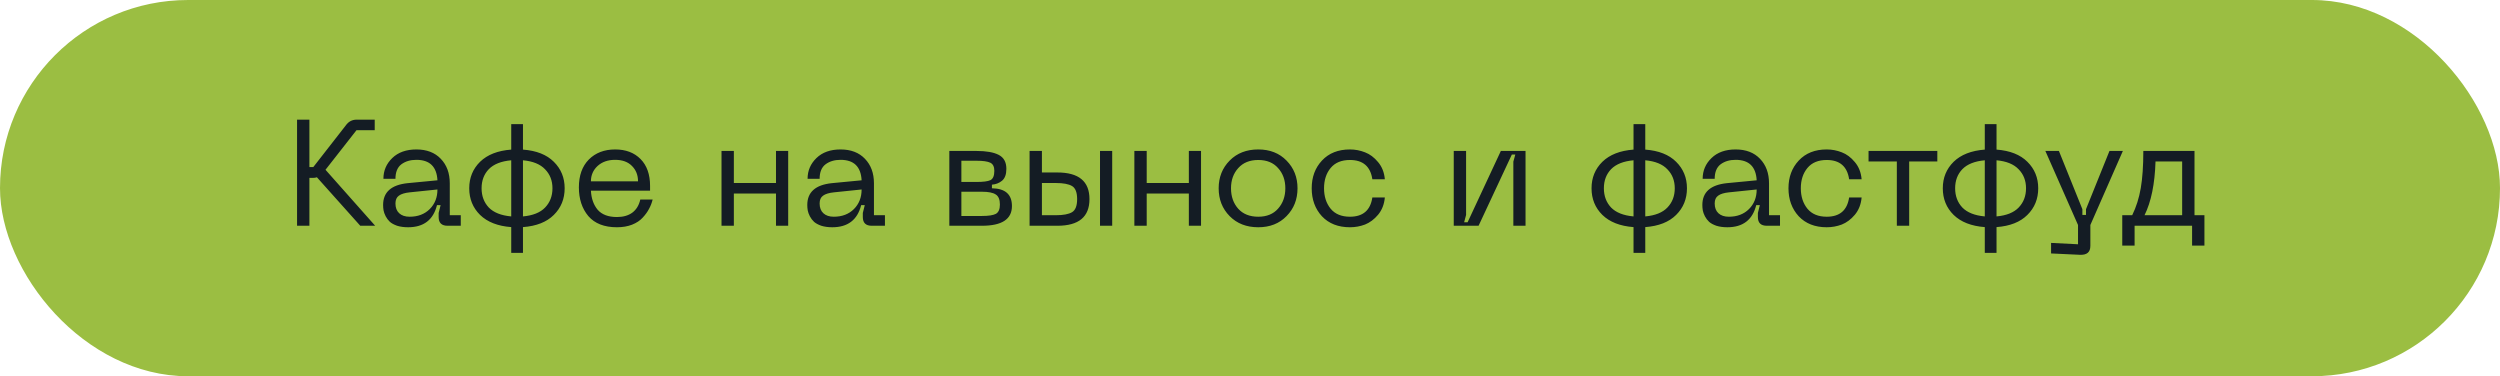
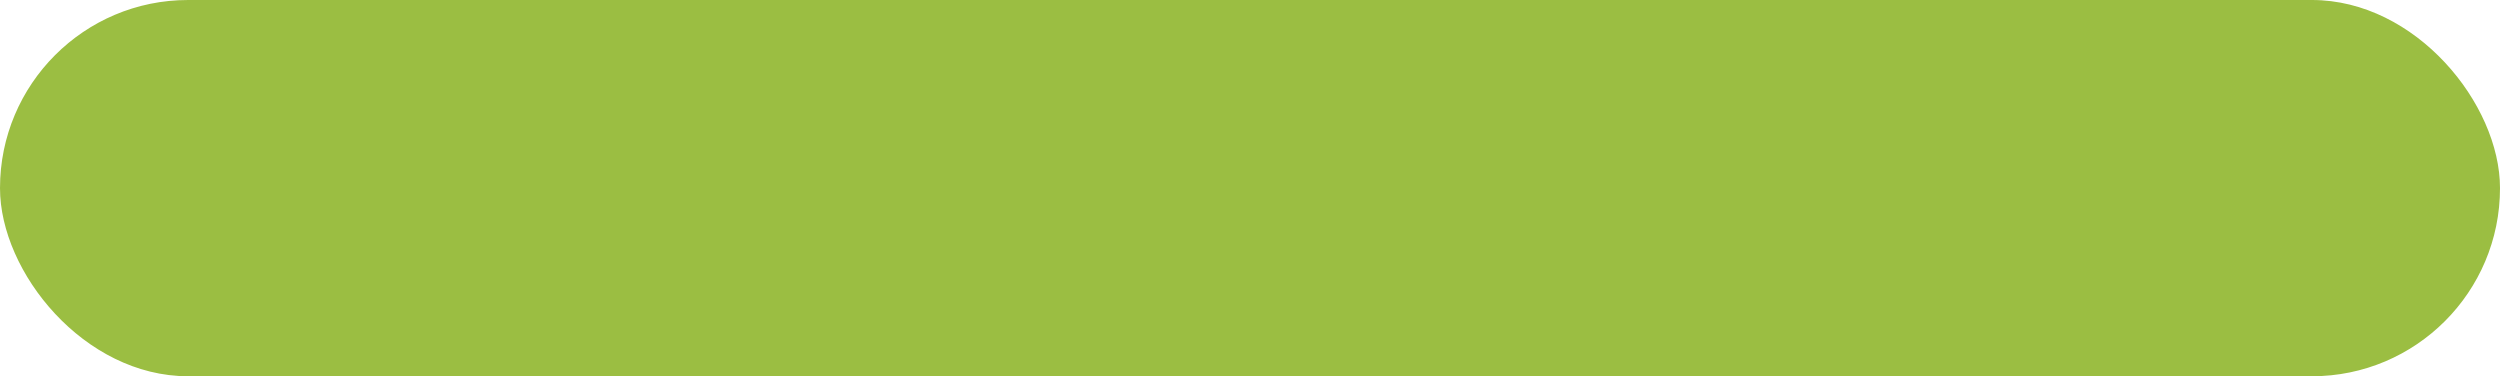
<svg xmlns="http://www.w3.org/2000/svg" width="299" height="45" viewBox="0 0 299 45" fill="none">
  <rect width="299" height="45" rx="22.5" fill="#9BBE42" />
-   <path d="M44.87 27H43.088L37.904 21.204C37.76 21.252 37.592 21.276 37.4 21.276H37.004V27H35.528V14.31H37.004V19.98H37.472L41.36 14.994C41.684 14.538 42.116 14.31 42.656 14.31H44.816V15.57H42.638L38.93 20.304L44.87 27ZM45.82 24.516C45.82 22.98 46.798 22.11 48.754 21.906L52.318 21.564C52.234 19.932 51.394 19.116 49.798 19.116C49.078 19.116 48.478 19.296 47.998 19.656C47.53 20.016 47.296 20.592 47.296 21.384H45.856C45.856 20.412 46.21 19.584 46.918 18.9C47.626 18.216 48.586 17.874 49.798 17.874C51.034 17.874 52.006 18.246 52.714 18.99C53.434 19.734 53.794 20.712 53.794 21.924V25.74H55.108V27H53.524C52.816 27 52.462 26.652 52.462 25.956V25.47L52.696 24.534H52.264C51.82 26.298 50.668 27.18 48.808 27.18C48.316 27.18 47.878 27.12 47.494 27C47.122 26.868 46.834 26.712 46.63 26.532C46.426 26.34 46.258 26.118 46.126 25.866C45.994 25.602 45.91 25.368 45.874 25.164C45.838 24.948 45.82 24.732 45.82 24.516ZM47.296 24.336C47.296 24.84 47.446 25.23 47.746 25.506C48.046 25.782 48.46 25.92 48.988 25.92C49.984 25.92 50.788 25.614 51.4 25.002C52.012 24.39 52.318 23.61 52.318 22.662L49.006 23.004C48.418 23.064 47.986 23.196 47.71 23.4C47.434 23.592 47.296 23.904 47.296 24.336ZM67.533 22.518C67.533 23.79 67.101 24.852 66.237 25.704C65.385 26.556 64.155 27.042 62.547 27.162V30.24H61.143V27.162C59.535 27.042 58.293 26.556 57.417 25.704C56.553 24.852 56.121 23.79 56.121 22.518C56.121 21.258 56.553 20.202 57.417 19.35C58.293 18.498 59.535 18.012 61.143 17.892V14.85H62.547V17.892C64.155 18.012 65.385 18.498 66.237 19.35C67.101 20.202 67.533 21.258 67.533 22.518ZM58.461 20.232C57.885 20.832 57.597 21.594 57.597 22.518C57.597 23.442 57.885 24.21 58.461 24.822C59.049 25.422 59.943 25.776 61.143 25.884V19.17C59.943 19.278 59.049 19.632 58.461 20.232ZM62.547 25.884C63.735 25.776 64.617 25.422 65.193 24.822C65.781 24.21 66.075 23.442 66.075 22.518C66.075 21.606 65.781 20.85 65.193 20.25C64.617 19.638 63.735 19.278 62.547 19.17V25.884ZM69.234 22.41C69.234 20.994 69.63 19.884 70.422 19.08C71.226 18.276 72.276 17.874 73.572 17.874C74.844 17.874 75.858 18.258 76.614 19.026C77.37 19.794 77.748 20.862 77.748 22.23V22.806H70.674C70.722 23.742 70.992 24.504 71.484 25.092C71.988 25.668 72.756 25.956 73.788 25.956C74.532 25.956 75.144 25.782 75.624 25.434C76.104 25.074 76.422 24.552 76.578 23.868H78.054C77.958 24.264 77.814 24.636 77.622 24.984C77.442 25.332 77.19 25.68 76.866 26.028C76.554 26.376 76.128 26.658 75.588 26.874C75.06 27.078 74.46 27.18 73.788 27.18C72.276 27.18 71.136 26.736 70.368 25.848C69.612 24.948 69.234 23.802 69.234 22.41ZM70.674 21.69H76.308C76.308 20.946 76.068 20.334 75.588 19.854C75.108 19.362 74.436 19.116 73.572 19.116C72.708 19.116 72.006 19.362 71.466 19.854C70.938 20.346 70.674 20.958 70.674 21.69ZM92.809 18.054H94.267V27H92.809V23.148H87.769V27H86.293V18.054H87.769V21.888H92.809V18.054ZM96.551 24.516C96.551 22.98 97.529 22.11 99.485 21.906L103.049 21.564C102.965 19.932 102.125 19.116 100.529 19.116C99.809 19.116 99.209 19.296 98.729 19.656C98.261 20.016 98.027 20.592 98.027 21.384H96.587C96.587 20.412 96.941 19.584 97.649 18.9C98.357 18.216 99.317 17.874 100.529 17.874C101.765 17.874 102.737 18.246 103.445 18.99C104.165 19.734 104.525 20.712 104.525 21.924V25.74H105.839V27H104.255C103.547 27 103.193 26.652 103.193 25.956V25.47L103.427 24.534H102.995C102.551 26.298 101.399 27.18 99.539 27.18C99.047 27.18 98.609 27.12 98.225 27C97.853 26.868 97.565 26.712 97.361 26.532C97.157 26.34 96.989 26.118 96.857 25.866C96.725 25.602 96.641 25.368 96.605 25.164C96.569 24.948 96.551 24.732 96.551 24.516ZM98.027 24.336C98.027 24.84 98.177 25.23 98.477 25.506C98.777 25.782 99.191 25.92 99.719 25.92C100.715 25.92 101.519 25.614 102.131 25.002C102.743 24.39 103.049 23.61 103.049 22.662L99.737 23.004C99.149 23.064 98.717 23.196 98.441 23.4C98.165 23.592 98.027 23.904 98.027 24.336ZM113.54 27V18.054H116.78C117.956 18.054 118.844 18.21 119.444 18.522C120.056 18.834 120.362 19.392 120.362 20.196C120.362 20.856 120.188 21.33 119.84 21.618C119.504 21.894 119.102 22.05 118.634 22.086V22.518C120.23 22.542 121.028 23.25 121.028 24.642C121.028 26.214 119.834 27 117.446 27H113.54ZM114.98 21.762H116.78C117.596 21.762 118.154 21.69 118.454 21.546C118.766 21.39 118.922 21.018 118.922 20.43C118.922 19.938 118.76 19.614 118.436 19.458C118.112 19.302 117.56 19.224 116.78 19.224H114.98V21.762ZM114.98 25.83H117.446C118.226 25.83 118.778 25.746 119.102 25.578C119.426 25.398 119.588 25.026 119.588 24.462C119.588 23.862 119.42 23.46 119.084 23.256C118.76 23.04 118.214 22.932 117.446 22.932H114.98V25.83ZM126.467 20.628C129.023 20.628 130.301 21.69 130.301 23.814C130.301 25.938 129.023 27 126.467 27H123.137V18.054H124.613V20.628H126.467ZM131.561 27V18.054H133.019V27H131.561ZM124.613 25.74H126.287C127.163 25.74 127.805 25.62 128.213 25.38C128.621 25.14 128.825 24.618 128.825 23.814C128.825 23.01 128.621 22.488 128.213 22.248C127.805 22.008 127.163 21.888 126.287 21.888H124.613V25.74ZM142.186 18.054H143.644V27H142.186V23.148H137.146V27H135.67V18.054H137.146V21.888H142.186V18.054ZM145.752 22.518C145.752 21.198 146.19 20.094 147.066 19.206C147.942 18.318 149.082 17.874 150.486 17.874C151.878 17.874 153.006 18.318 153.87 19.206C154.746 20.094 155.184 21.198 155.184 22.518C155.184 23.85 154.746 24.96 153.87 25.848C153.006 26.736 151.878 27.18 150.486 27.18C149.082 27.18 147.942 26.736 147.066 25.848C146.19 24.96 145.752 23.85 145.752 22.518ZM147.228 22.518C147.228 23.502 147.516 24.318 148.092 24.966C148.668 25.602 149.466 25.92 150.486 25.92C151.506 25.92 152.298 25.596 152.862 24.948C153.438 24.3 153.726 23.49 153.726 22.518C153.726 21.546 153.438 20.742 152.862 20.106C152.298 19.458 151.506 19.134 150.486 19.134C149.466 19.134 148.668 19.458 148.092 20.106C147.516 20.742 147.228 21.546 147.228 22.518ZM156.879 22.518C156.879 21.186 157.287 20.082 158.103 19.206C158.931 18.318 160.047 17.874 161.451 17.874C162.075 17.874 162.675 17.988 163.251 18.216C163.827 18.432 164.349 18.822 164.817 19.386C165.285 19.938 165.555 20.622 165.627 21.438H164.133C163.905 19.902 163.011 19.134 161.451 19.134C160.443 19.134 159.675 19.452 159.147 20.088C158.619 20.724 158.355 21.534 158.355 22.518C158.355 23.502 158.619 24.318 159.147 24.966C159.675 25.602 160.443 25.92 161.451 25.92C163.011 25.92 163.905 25.152 164.133 23.616H165.627C165.555 24.432 165.285 25.122 164.817 25.686C164.349 26.238 163.827 26.628 163.251 26.856C162.675 27.072 162.075 27.18 161.451 27.18C160.047 27.18 158.931 26.742 158.103 25.866C157.287 24.978 156.879 23.862 156.879 22.518ZM182.454 27H180.996V19.332L181.23 18.486H180.816L176.838 27H173.868V18.054H175.344V25.704L175.11 26.586H175.524L179.502 18.054H182.454V27ZM201.76 22.518C201.76 23.79 201.328 24.852 200.464 25.704C199.612 26.556 198.382 27.042 196.774 27.162V30.24H195.37V27.162C193.762 27.042 192.52 26.556 191.644 25.704C190.78 24.852 190.348 23.79 190.348 22.518C190.348 21.258 190.78 20.202 191.644 19.35C192.52 18.498 193.762 18.012 195.37 17.892V14.85H196.774V17.892C198.382 18.012 199.612 18.498 200.464 19.35C201.328 20.202 201.76 21.258 201.76 22.518ZM192.688 20.232C192.112 20.832 191.824 21.594 191.824 22.518C191.824 23.442 192.112 24.21 192.688 24.822C193.276 25.422 194.17 25.776 195.37 25.884V19.17C194.17 19.278 193.276 19.632 192.688 20.232ZM196.774 25.884C197.962 25.776 198.844 25.422 199.42 24.822C200.008 24.21 200.302 23.442 200.302 22.518C200.302 21.606 200.008 20.85 199.42 20.25C198.844 19.638 197.962 19.278 196.774 19.17V25.884ZM203.601 24.516C203.601 22.98 204.579 22.11 206.535 21.906L210.099 21.564C210.015 19.932 209.175 19.116 207.579 19.116C206.859 19.116 206.259 19.296 205.779 19.656C205.311 20.016 205.077 20.592 205.077 21.384H203.637C203.637 20.412 203.991 19.584 204.699 18.9C205.407 18.216 206.367 17.874 207.579 17.874C208.815 17.874 209.787 18.246 210.495 18.99C211.215 19.734 211.575 20.712 211.575 21.924V25.74H212.889V27H211.305C210.597 27 210.243 26.652 210.243 25.956V25.47L210.477 24.534H210.045C209.601 26.298 208.449 27.18 206.589 27.18C206.097 27.18 205.659 27.12 205.275 27C204.903 26.868 204.615 26.712 204.411 26.532C204.207 26.34 204.039 26.118 203.907 25.866C203.775 25.602 203.691 25.368 203.655 25.164C203.619 24.948 203.601 24.732 203.601 24.516ZM205.077 24.336C205.077 24.84 205.227 25.23 205.527 25.506C205.827 25.782 206.241 25.92 206.769 25.92C207.765 25.92 208.569 25.614 209.181 25.002C209.793 24.39 210.099 23.61 210.099 22.662L206.787 23.004C206.199 23.064 205.767 23.196 205.491 23.4C205.215 23.592 205.077 23.904 205.077 24.336ZM213.902 22.518C213.902 21.186 214.31 20.082 215.126 19.206C215.954 18.318 217.07 17.874 218.474 17.874C219.098 17.874 219.698 17.988 220.274 18.216C220.85 18.432 221.372 18.822 221.84 19.386C222.308 19.938 222.578 20.622 222.65 21.438H221.156C220.928 19.902 220.034 19.134 218.474 19.134C217.466 19.134 216.698 19.452 216.17 20.088C215.642 20.724 215.378 21.534 215.378 22.518C215.378 23.502 215.642 24.318 216.17 24.966C216.698 25.602 217.466 25.92 218.474 25.92C220.034 25.92 220.928 25.152 221.156 23.616H222.65C222.578 24.432 222.308 25.122 221.84 25.686C221.372 26.238 220.85 26.628 220.274 26.856C219.698 27.072 219.098 27.18 218.474 27.18C217.07 27.18 215.954 26.742 215.126 25.866C214.31 24.978 213.902 23.862 213.902 22.518ZM231.704 18.054V19.314H228.338V27H226.862V19.314H223.478V18.054H231.704ZM243.771 22.518C243.771 23.79 243.339 24.852 242.475 25.704C241.623 26.556 240.393 27.042 238.785 27.162V30.24H237.381V27.162C235.773 27.042 234.531 26.556 233.655 25.704C232.791 24.852 232.359 23.79 232.359 22.518C232.359 21.258 232.791 20.202 233.655 19.35C234.531 18.498 235.773 18.012 237.381 17.892V14.85H238.785V17.892C240.393 18.012 241.623 18.498 242.475 19.35C243.339 20.202 243.771 21.258 243.771 22.518ZM234.699 20.232C234.123 20.832 233.835 21.594 233.835 22.518C233.835 23.442 234.123 24.21 234.699 24.822C235.287 25.422 236.181 25.776 237.381 25.884V19.17C236.181 19.278 235.287 19.632 234.699 20.232ZM238.785 25.884C239.973 25.776 240.855 25.422 241.431 24.822C242.019 24.21 242.313 23.442 242.313 22.518C242.313 21.606 242.019 20.85 241.431 20.25C240.855 19.638 239.973 19.278 238.785 19.17V25.884ZM252.293 18.054H253.895L250.007 26.91V29.412C250.007 30.156 249.593 30.51 248.765 30.474L245.309 30.312V29.052L248.531 29.214V26.91L244.625 18.054H246.245L249.053 25.02V25.704H249.485V25.02L252.293 18.054ZM263.65 25.74V29.376H262.174V27H255.298V29.376H253.822V25.74H255.01C255.49 24.768 255.832 23.688 256.036 22.5C256.24 21.312 256.342 19.83 256.342 18.054H262.462V25.74H263.65ZM256.486 25.74H260.986V19.314H257.8C257.716 22.002 257.278 24.144 256.486 25.74Z" fill="#141C24" />
</svg>